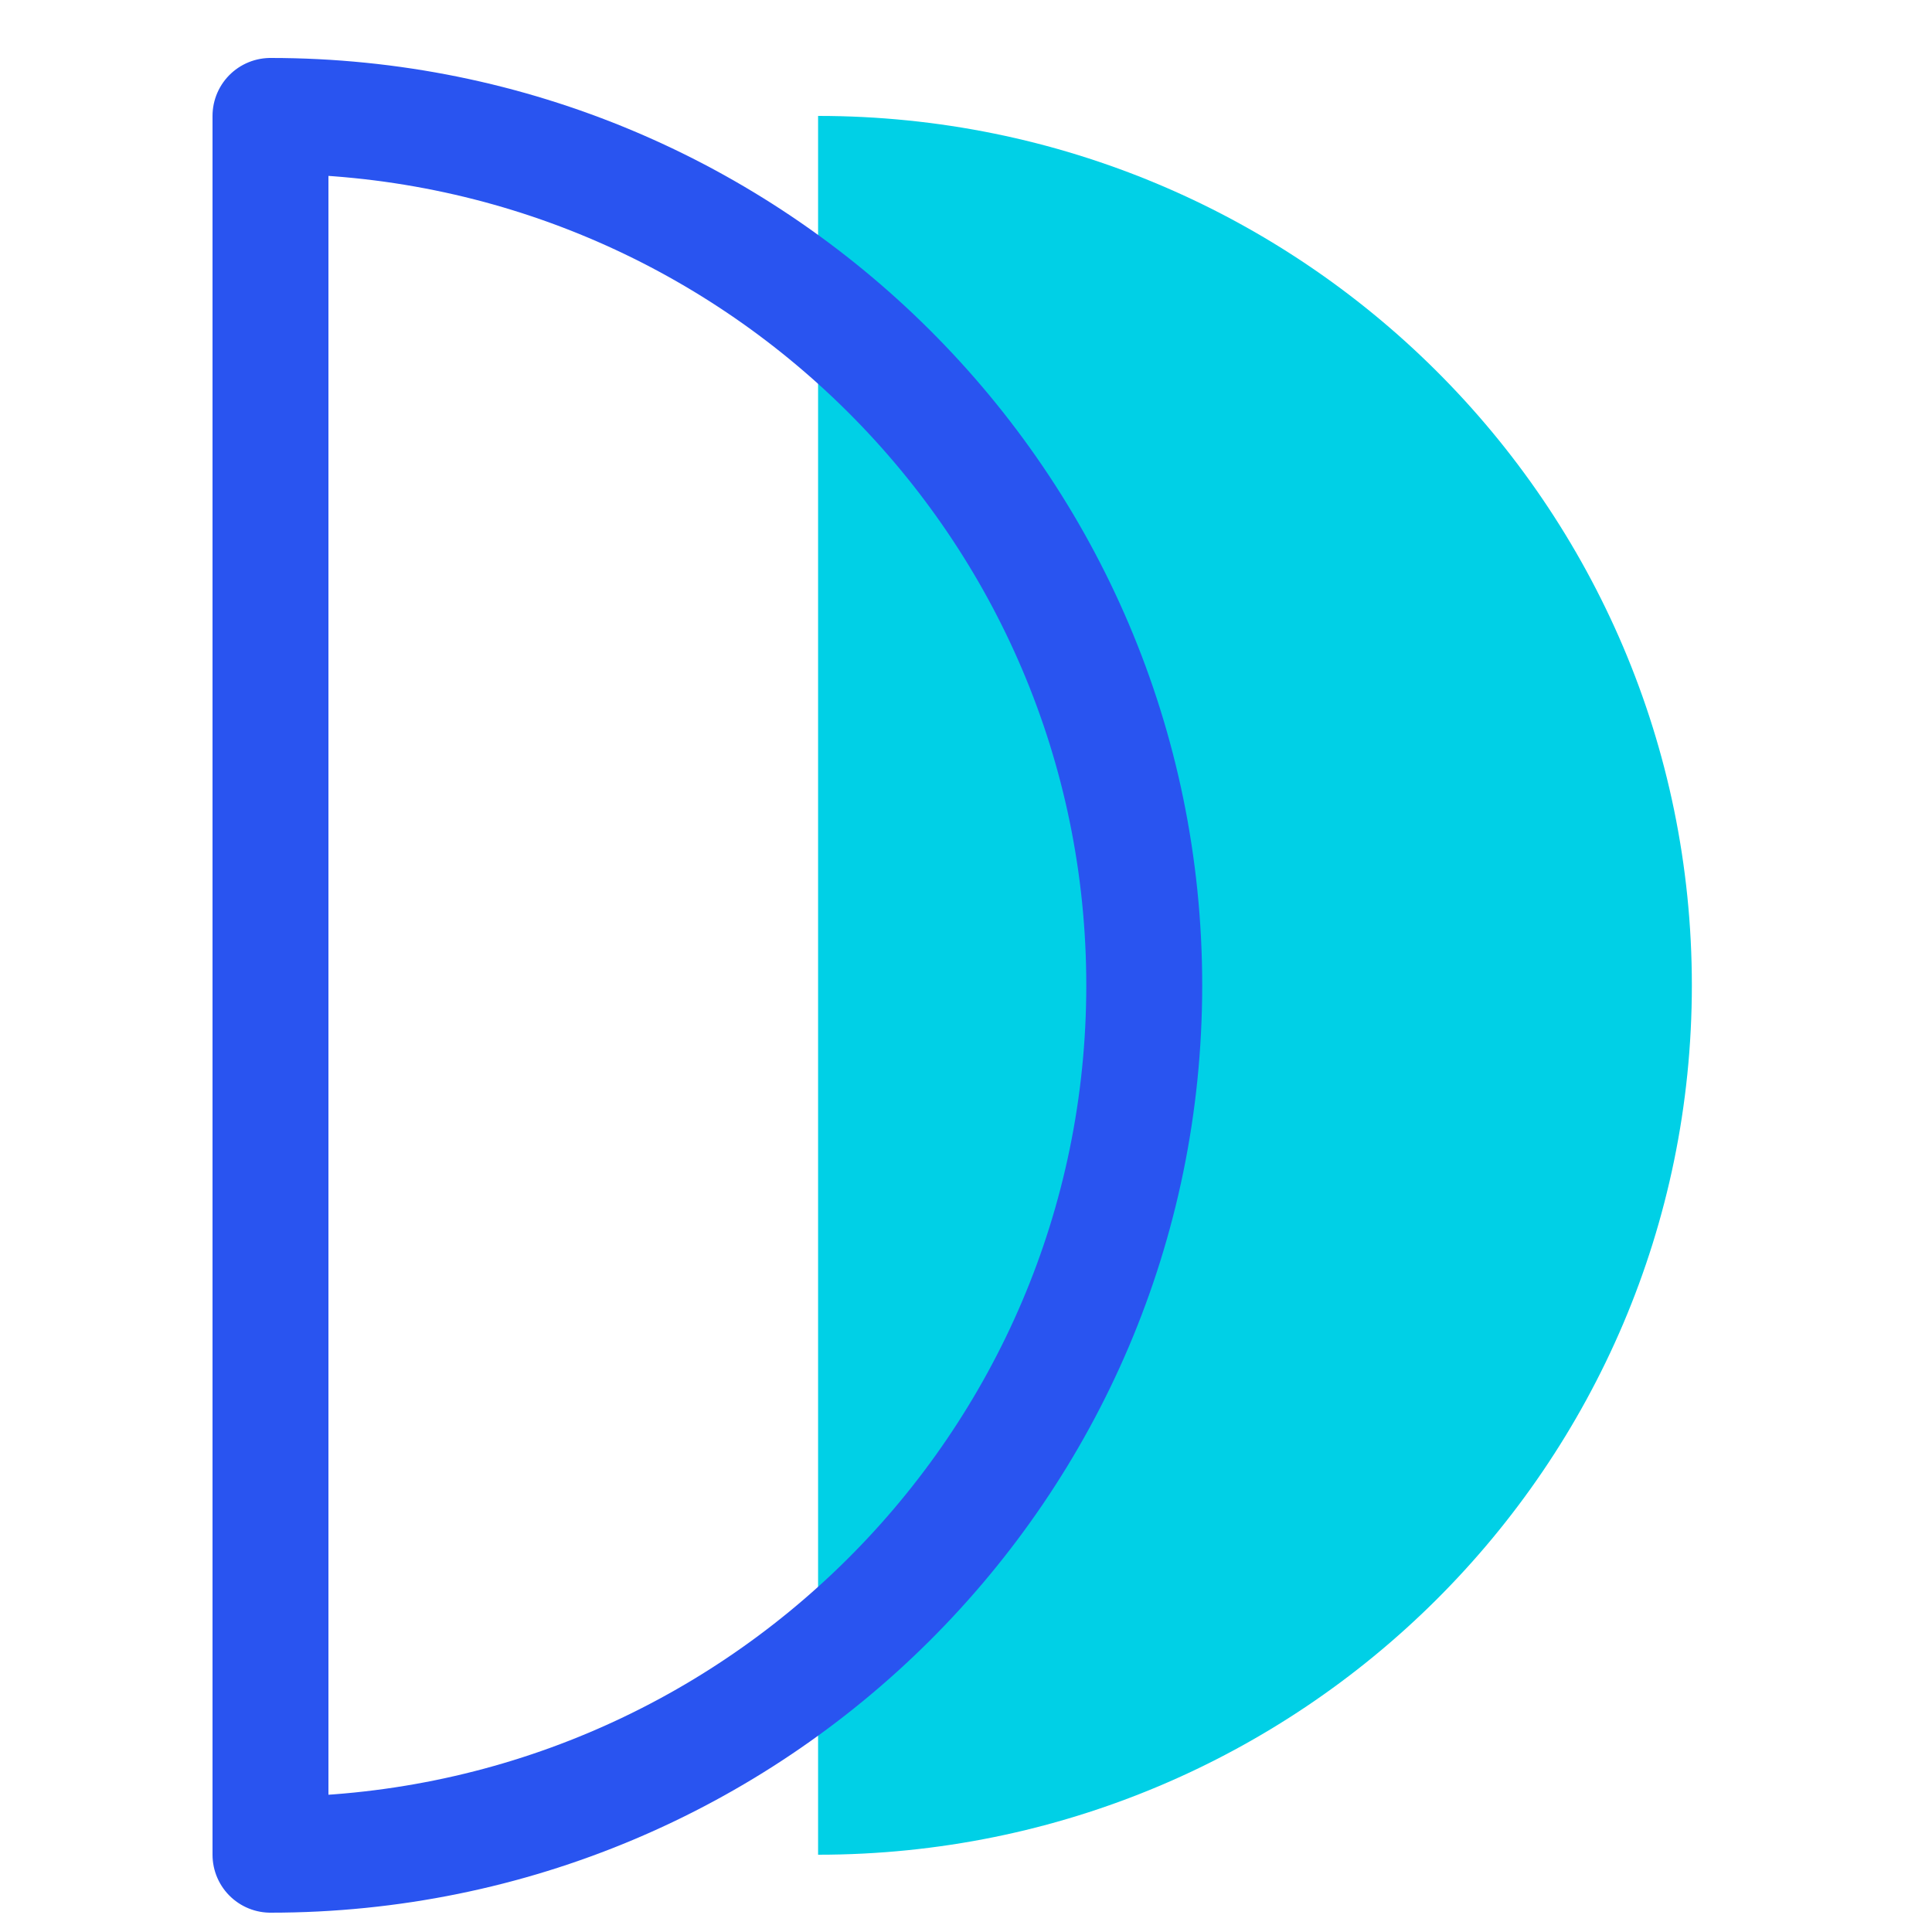
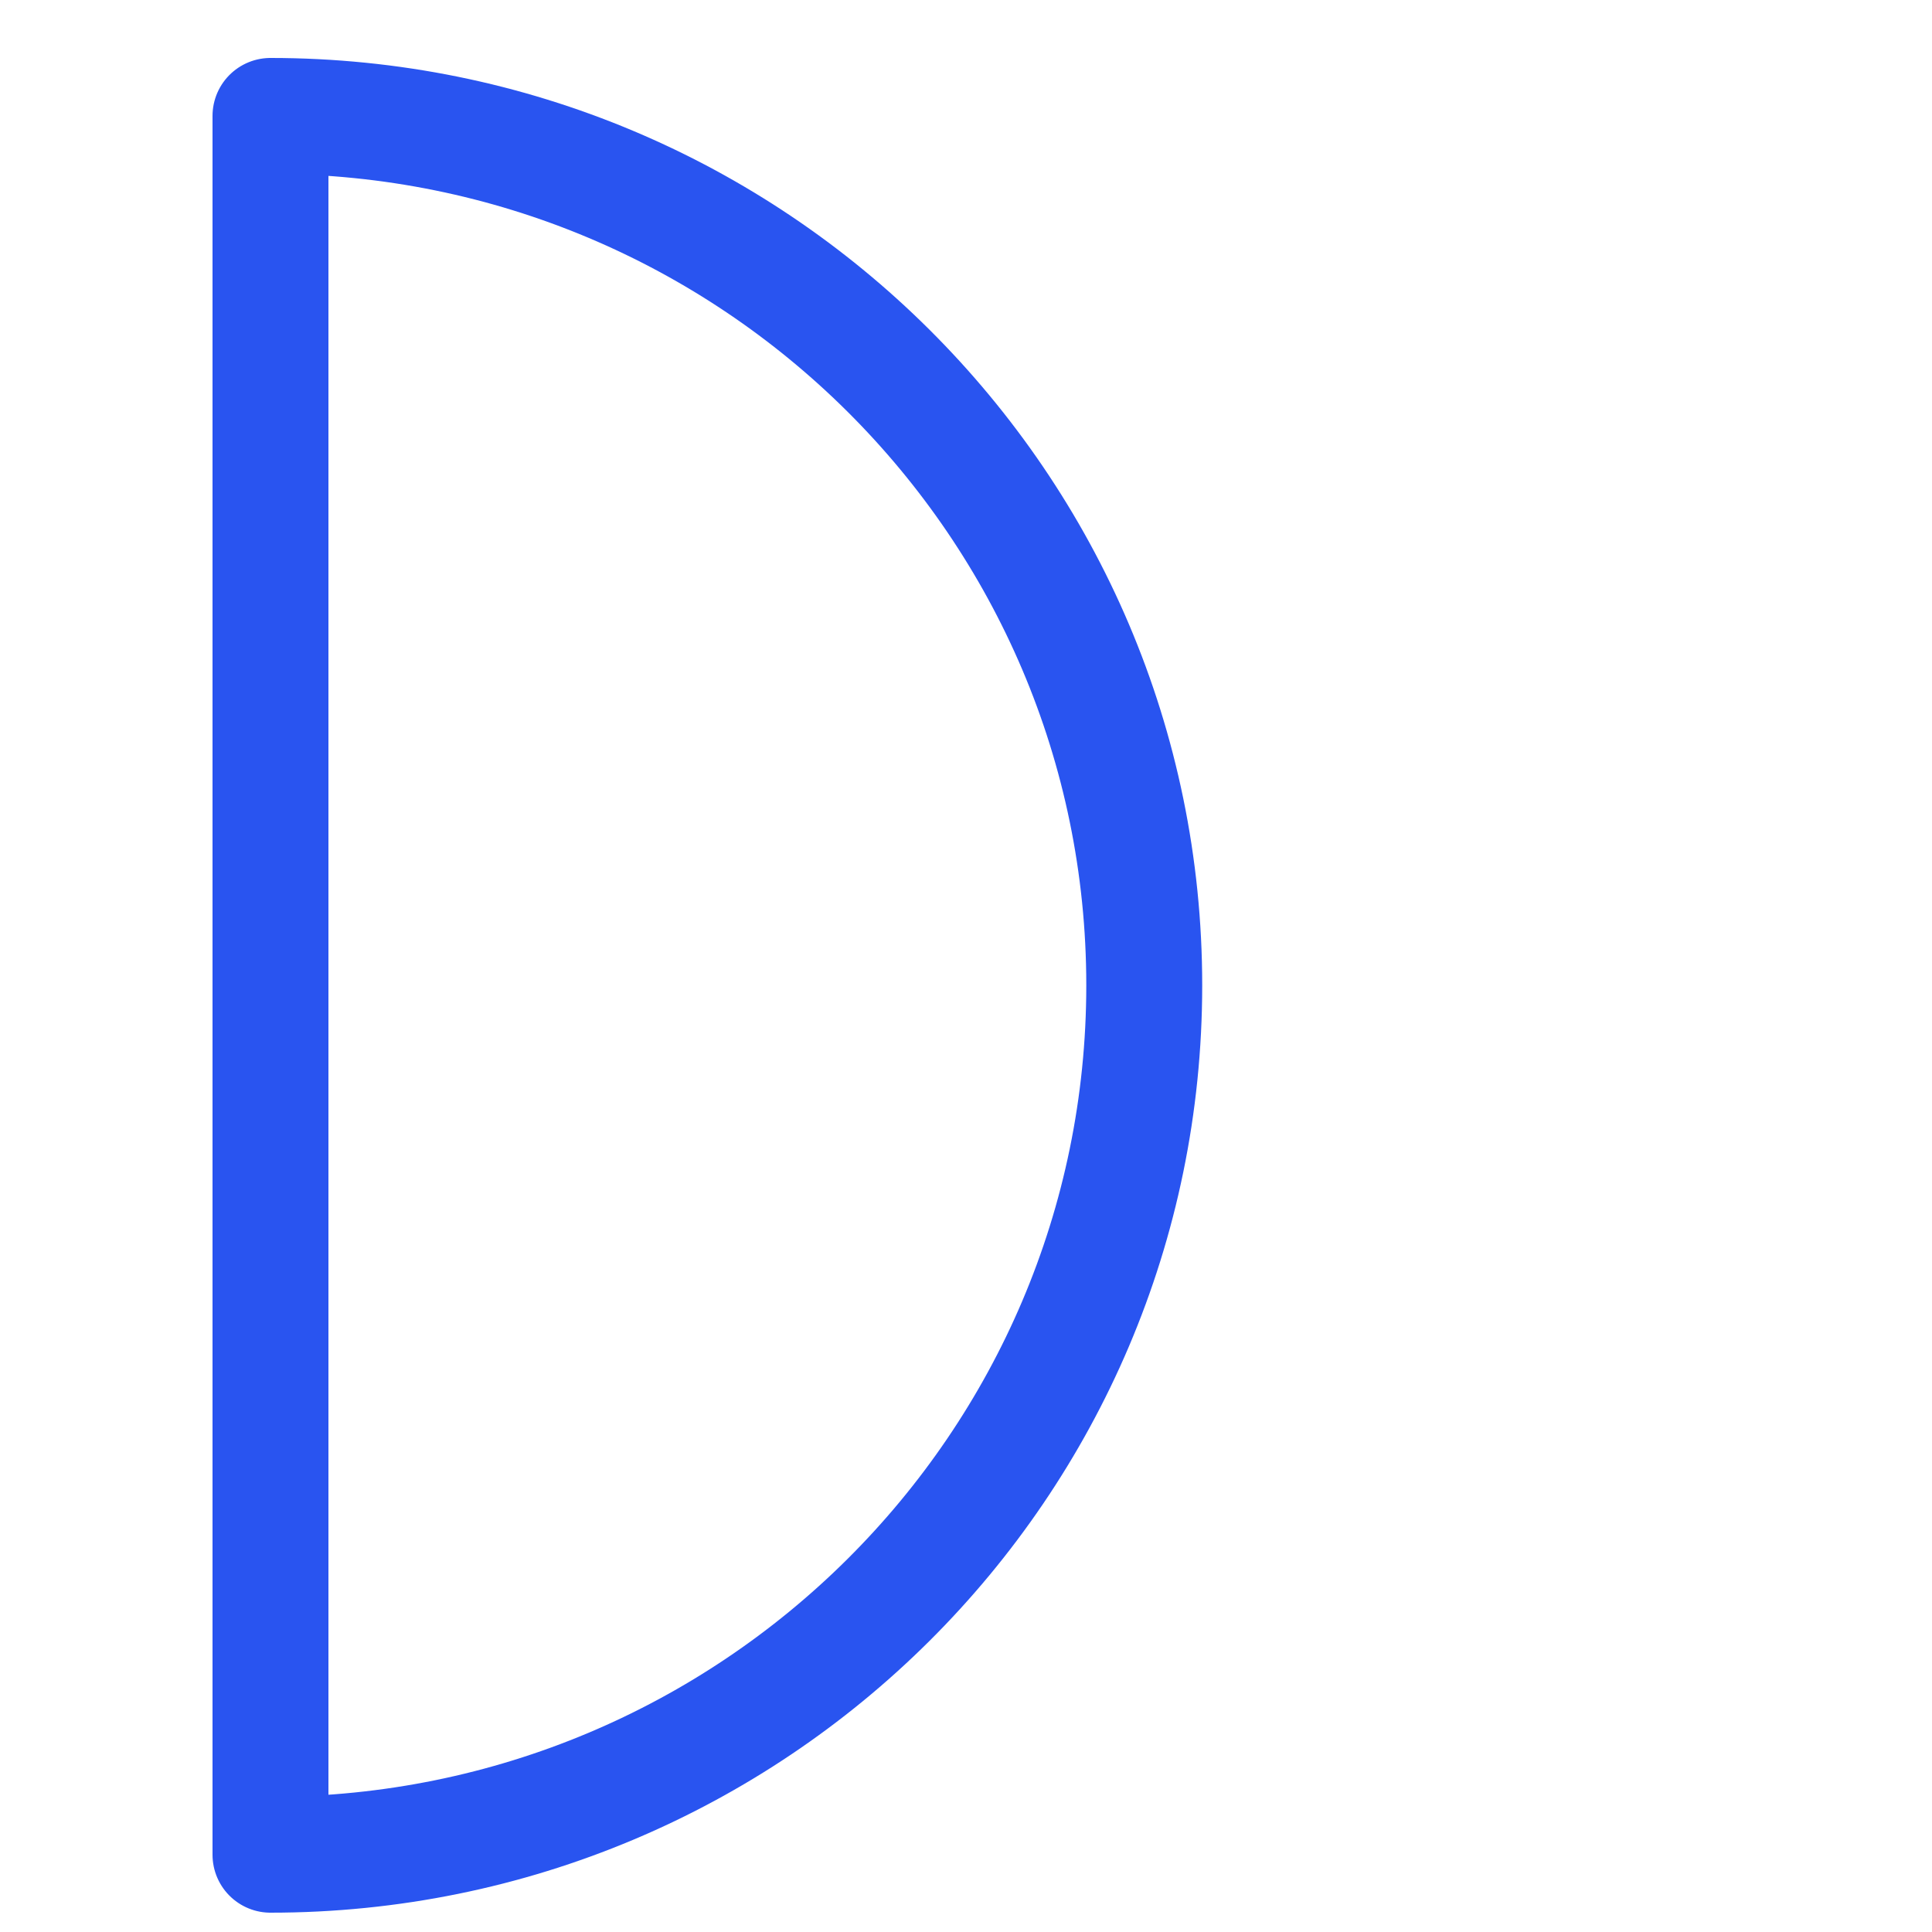
<svg xmlns="http://www.w3.org/2000/svg" width="50" height="50" viewBox="0 0 50 50" fill="none">
-   <path d="M43.785 25.5C43.785 37.928 33.663 48 21.172 48L21.172 3C33.663 3 43.785 13.072 43.785 25.5Z" fill="#00D0E6" />
  <path d="M7 3L7 48C19.49 48 29.613 37.928 29.613 25.5C29.613 13.072 19.49 3 7 3Z" stroke="#2954F0" stroke-width="3" stroke-linecap="round" stroke-linejoin="round" />
</svg>